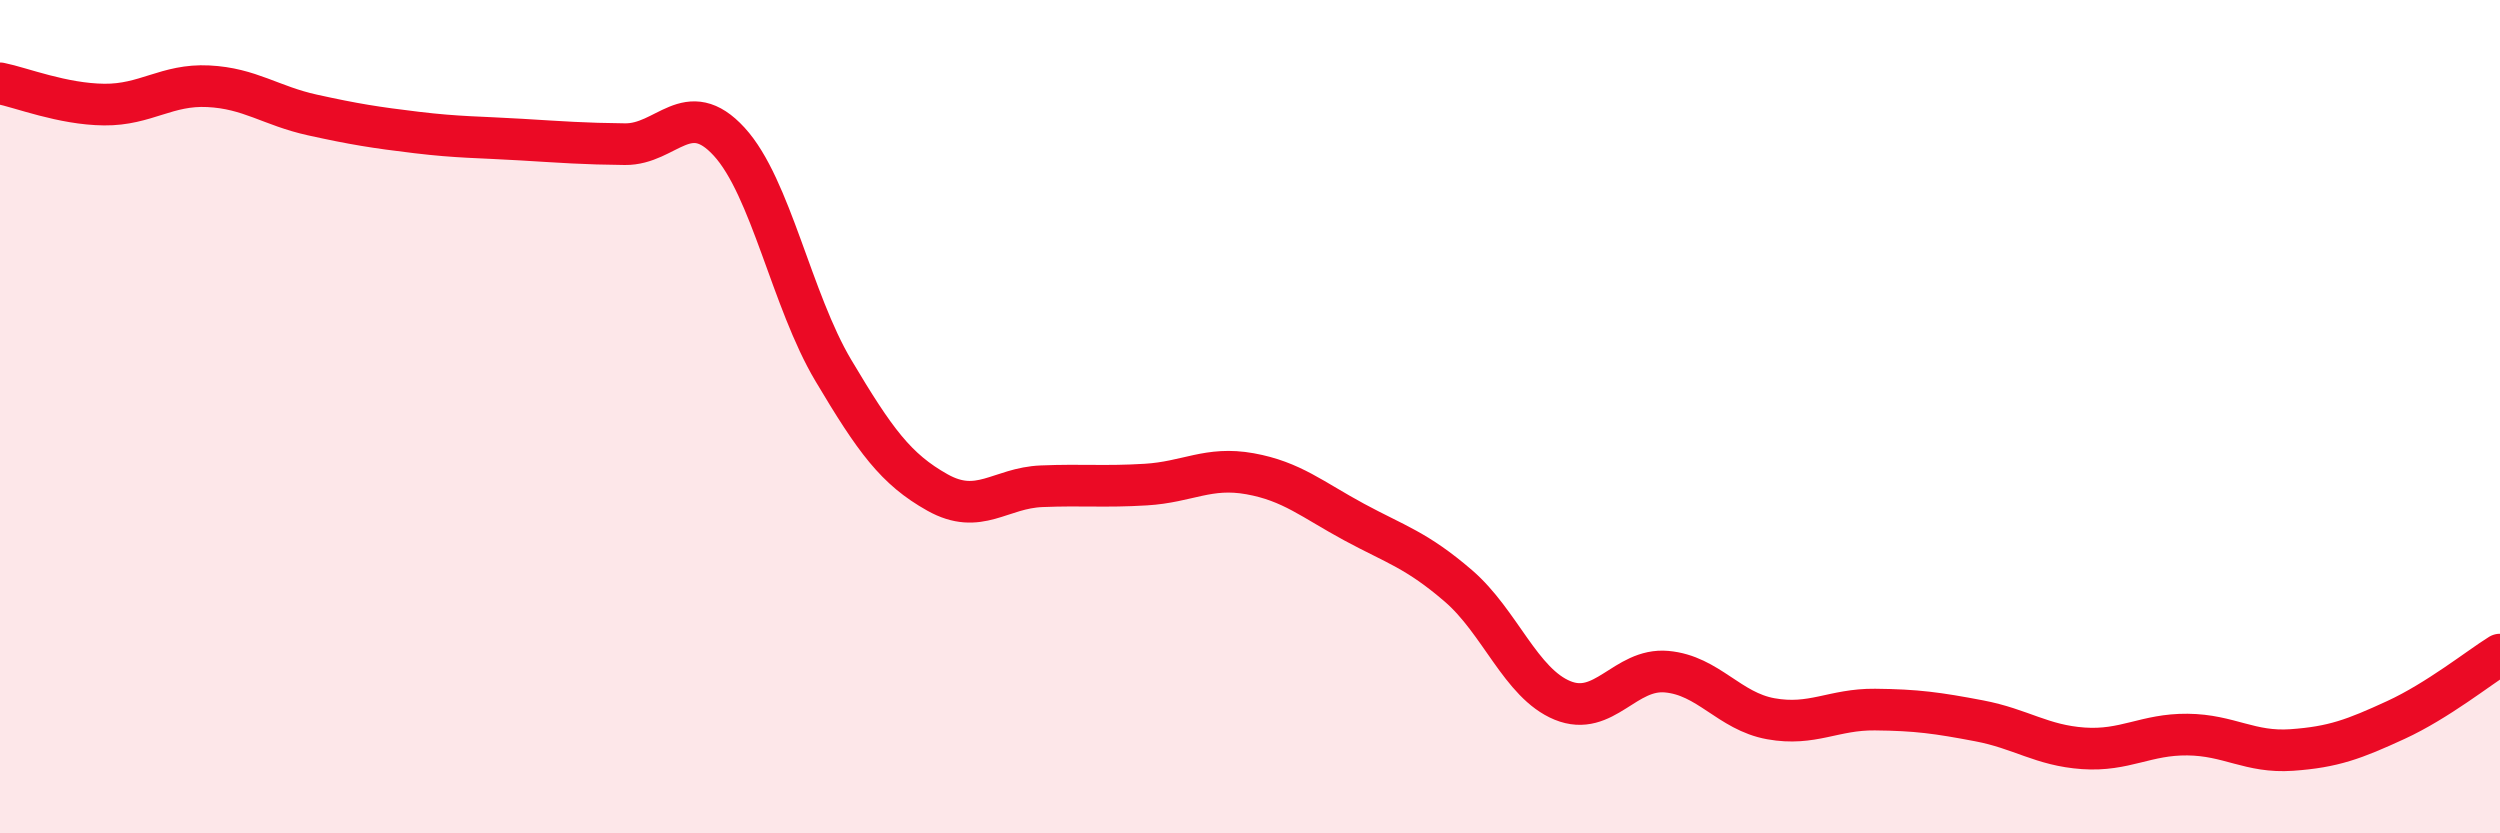
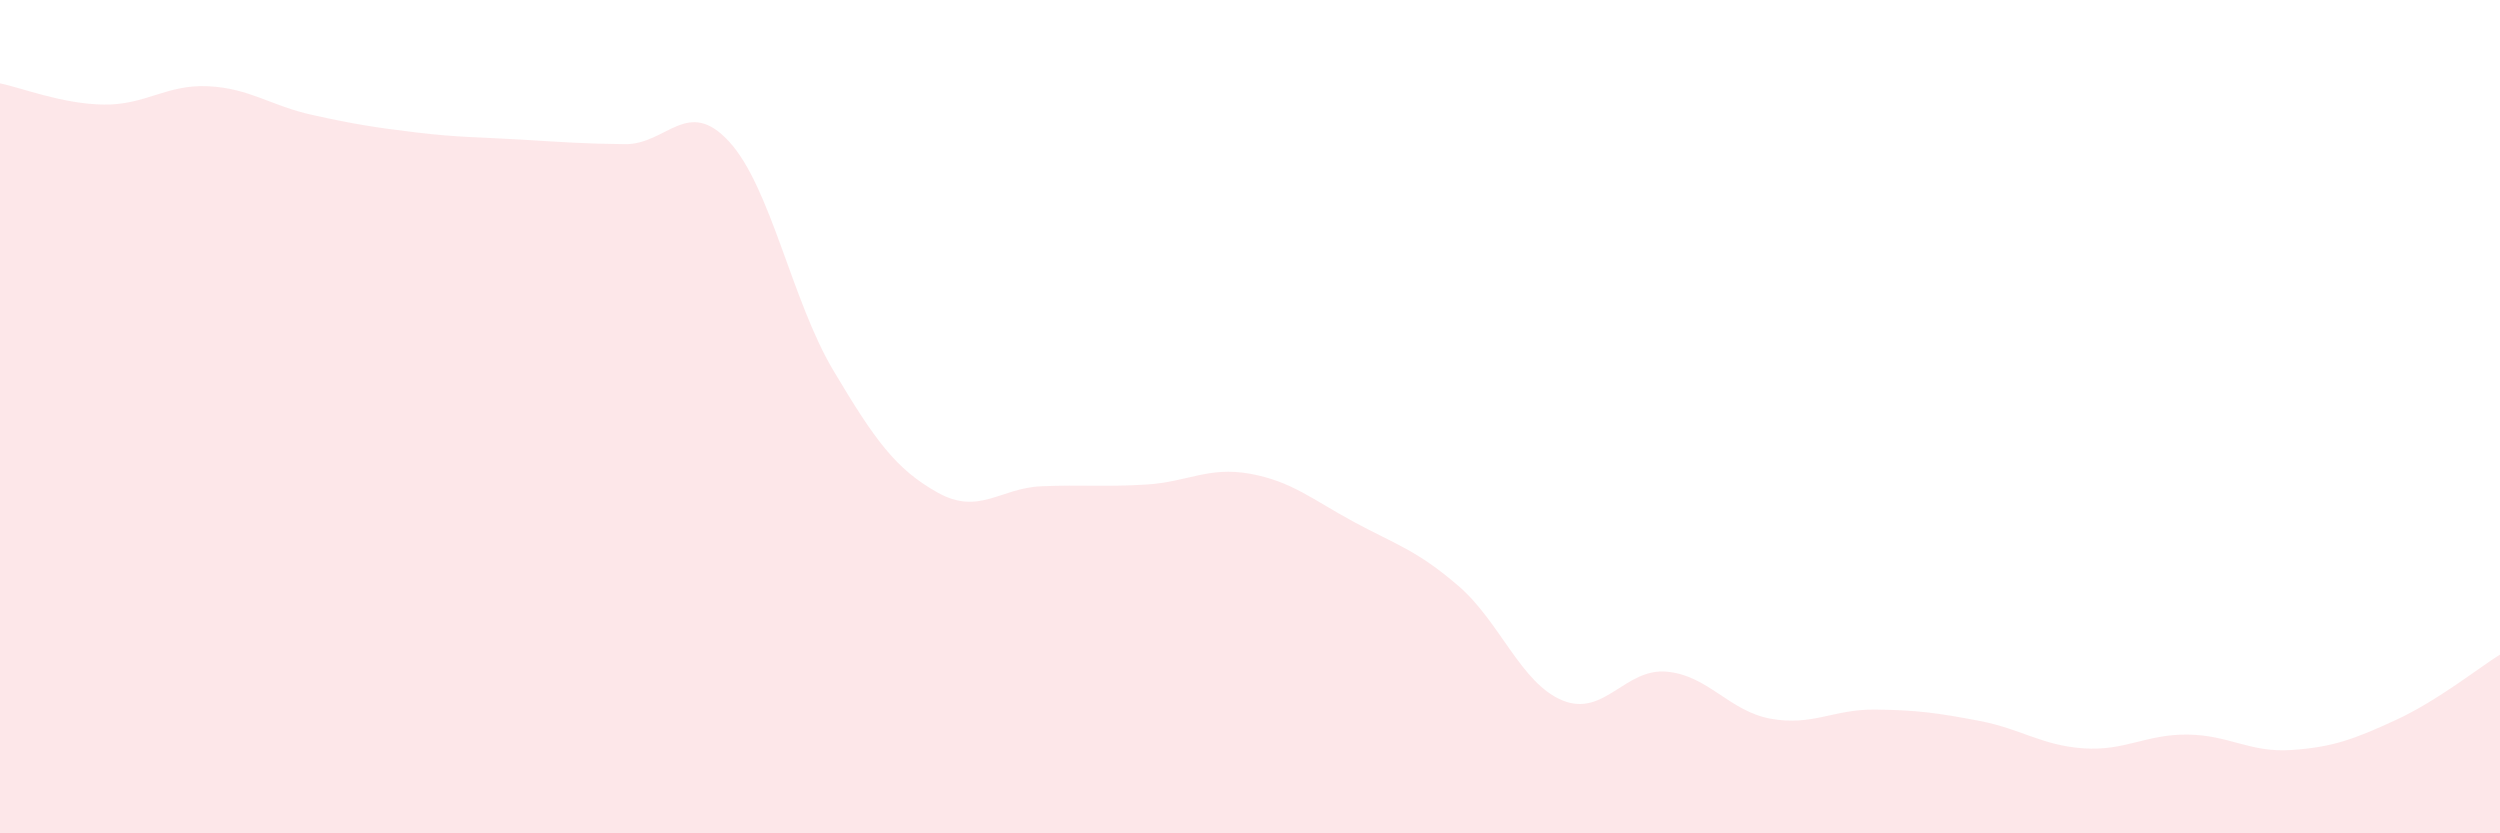
<svg xmlns="http://www.w3.org/2000/svg" width="60" height="20" viewBox="0 0 60 20">
  <path d="M 0,2 C 0.5,2.1 1.5,2.5 2.5,2.51 C 3.5,2.52 4,2.02 5,2.07 C 6,2.12 6.5,2.54 7.5,2.76 C 8.5,2.98 9,3.06 10,3.18 C 11,3.3 11.5,3.29 12.5,3.35 C 13.5,3.41 14,3.45 15,3.46 C 16,3.47 16.5,2.31 17.5,3.4 C 18.5,4.49 19,7.21 20,8.89 C 21,10.57 21.5,11.26 22.5,11.82 C 23.5,12.38 24,11.71 25,11.67 C 26,11.63 26.5,11.69 27.5,11.63 C 28.5,11.57 29,11.19 30,11.37 C 31,11.55 31.5,11.99 32.5,12.53 C 33.5,13.07 34,13.2 35,14.06 C 36,14.92 36.5,16.4 37.5,16.81 C 38.5,17.22 39,16.03 40,16.12 C 41,16.21 41.5,17.07 42.5,17.25 C 43.5,17.43 44,17.02 45,17.03 C 46,17.04 46.5,17.11 47.5,17.3 C 48.5,17.49 49,17.89 50,17.96 C 51,18.03 51.5,17.62 52.5,17.63 C 53.5,17.64 54,18.07 55,18 C 56,17.93 56.5,17.74 57.5,17.28 C 58.5,16.82 59.5,16.02 60,15.71L60 20L0 20Z" fill="#EB0A25" opacity="0.1" stroke-linecap="round" stroke-linejoin="round" />
-   <path d="M 0,2 C 0.5,2.1 1.5,2.5 2.5,2.51 C 3.5,2.52 4,2.02 5,2.07 C 6,2.12 6.5,2.54 7.5,2.76 C 8.5,2.98 9,3.06 10,3.18 C 11,3.3 11.5,3.29 12.5,3.35 C 13.5,3.41 14,3.45 15,3.46 C 16,3.47 16.5,2.31 17.5,3.4 C 18.5,4.49 19,7.21 20,8.89 C 21,10.57 21.5,11.26 22.5,11.82 C 23.5,12.38 24,11.71 25,11.67 C 26,11.63 26.5,11.69 27.5,11.63 C 28.5,11.57 29,11.19 30,11.37 C 31,11.55 31.5,11.99 32.5,12.53 C 33.5,13.07 34,13.2 35,14.06 C 36,14.92 36.5,16.4 37.5,16.81 C 38.5,17.22 39,16.03 40,16.12 C 41,16.21 41.5,17.07 42.5,17.25 C 43.5,17.43 44,17.02 45,17.03 C 46,17.04 46.5,17.11 47.5,17.3 C 48.5,17.49 49,17.89 50,17.96 C 51,18.03 51.5,17.62 52.5,17.63 C 53.5,17.64 54,18.07 55,18 C 56,17.93 56.5,17.74 57.5,17.28 C 58.5,16.82 59.5,16.02 60,15.71" stroke="#EB0A25" stroke-width="1" fill="none" stroke-linecap="round" stroke-linejoin="round" />
</svg>